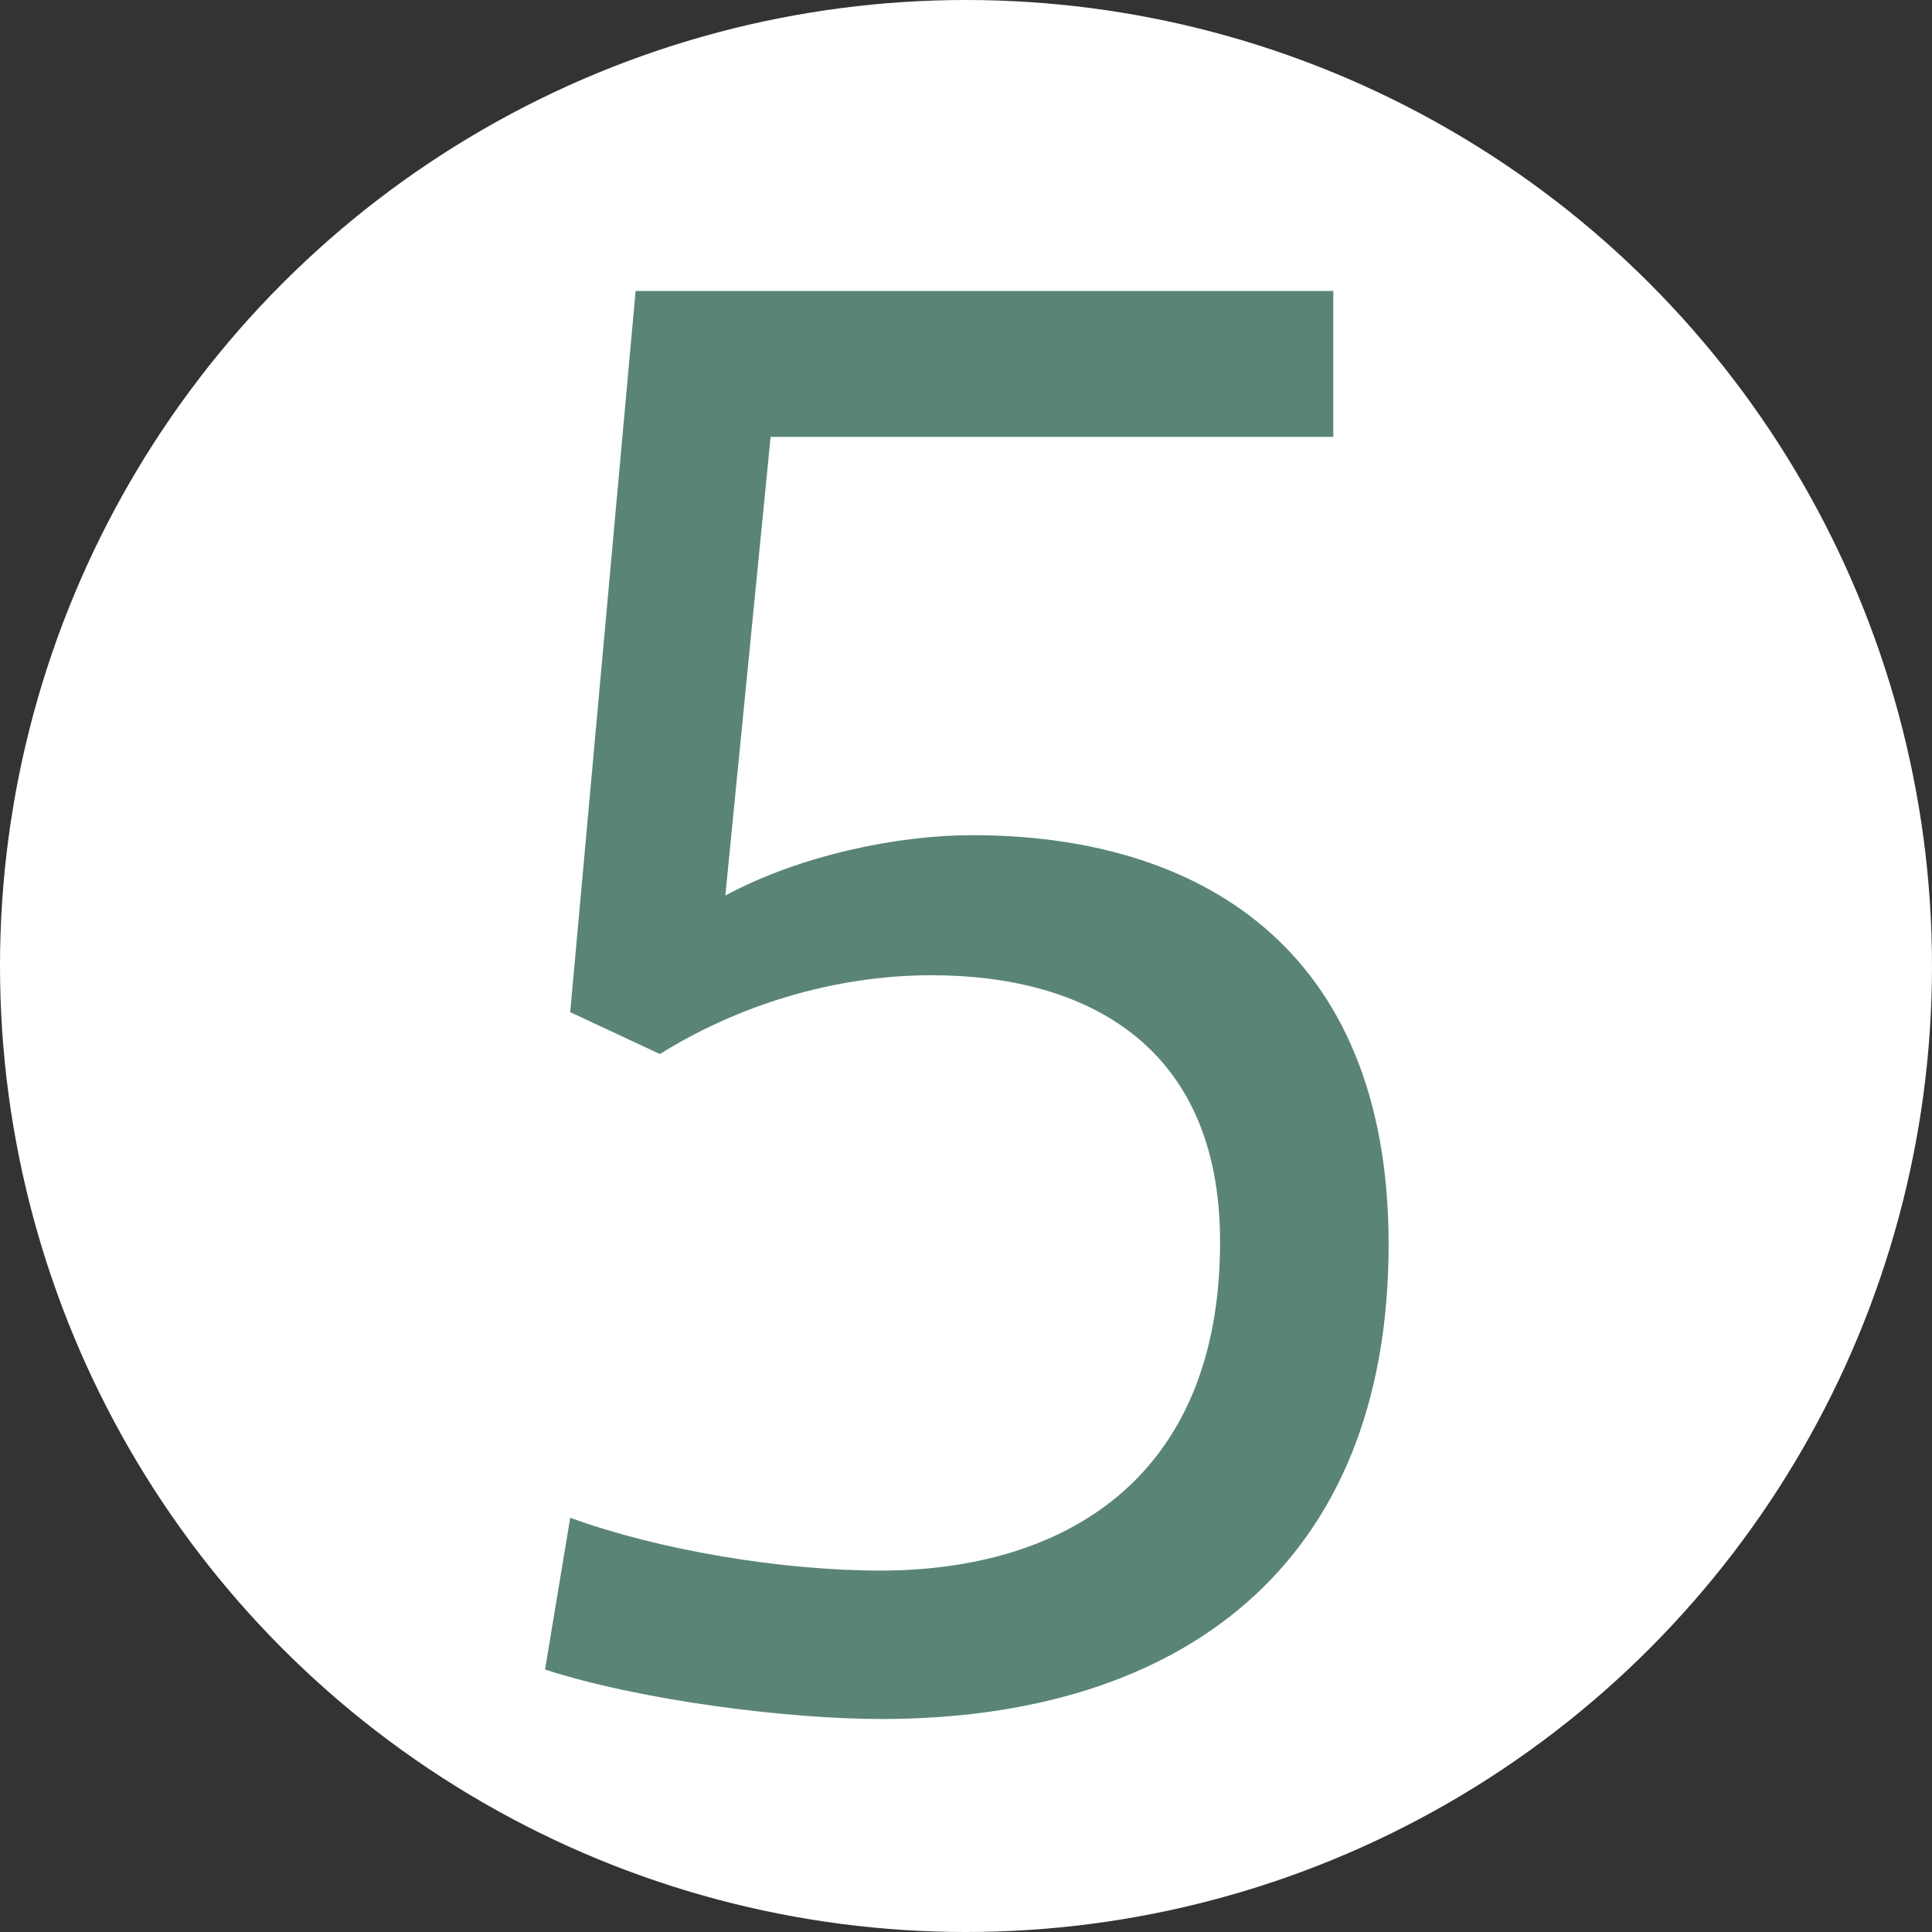
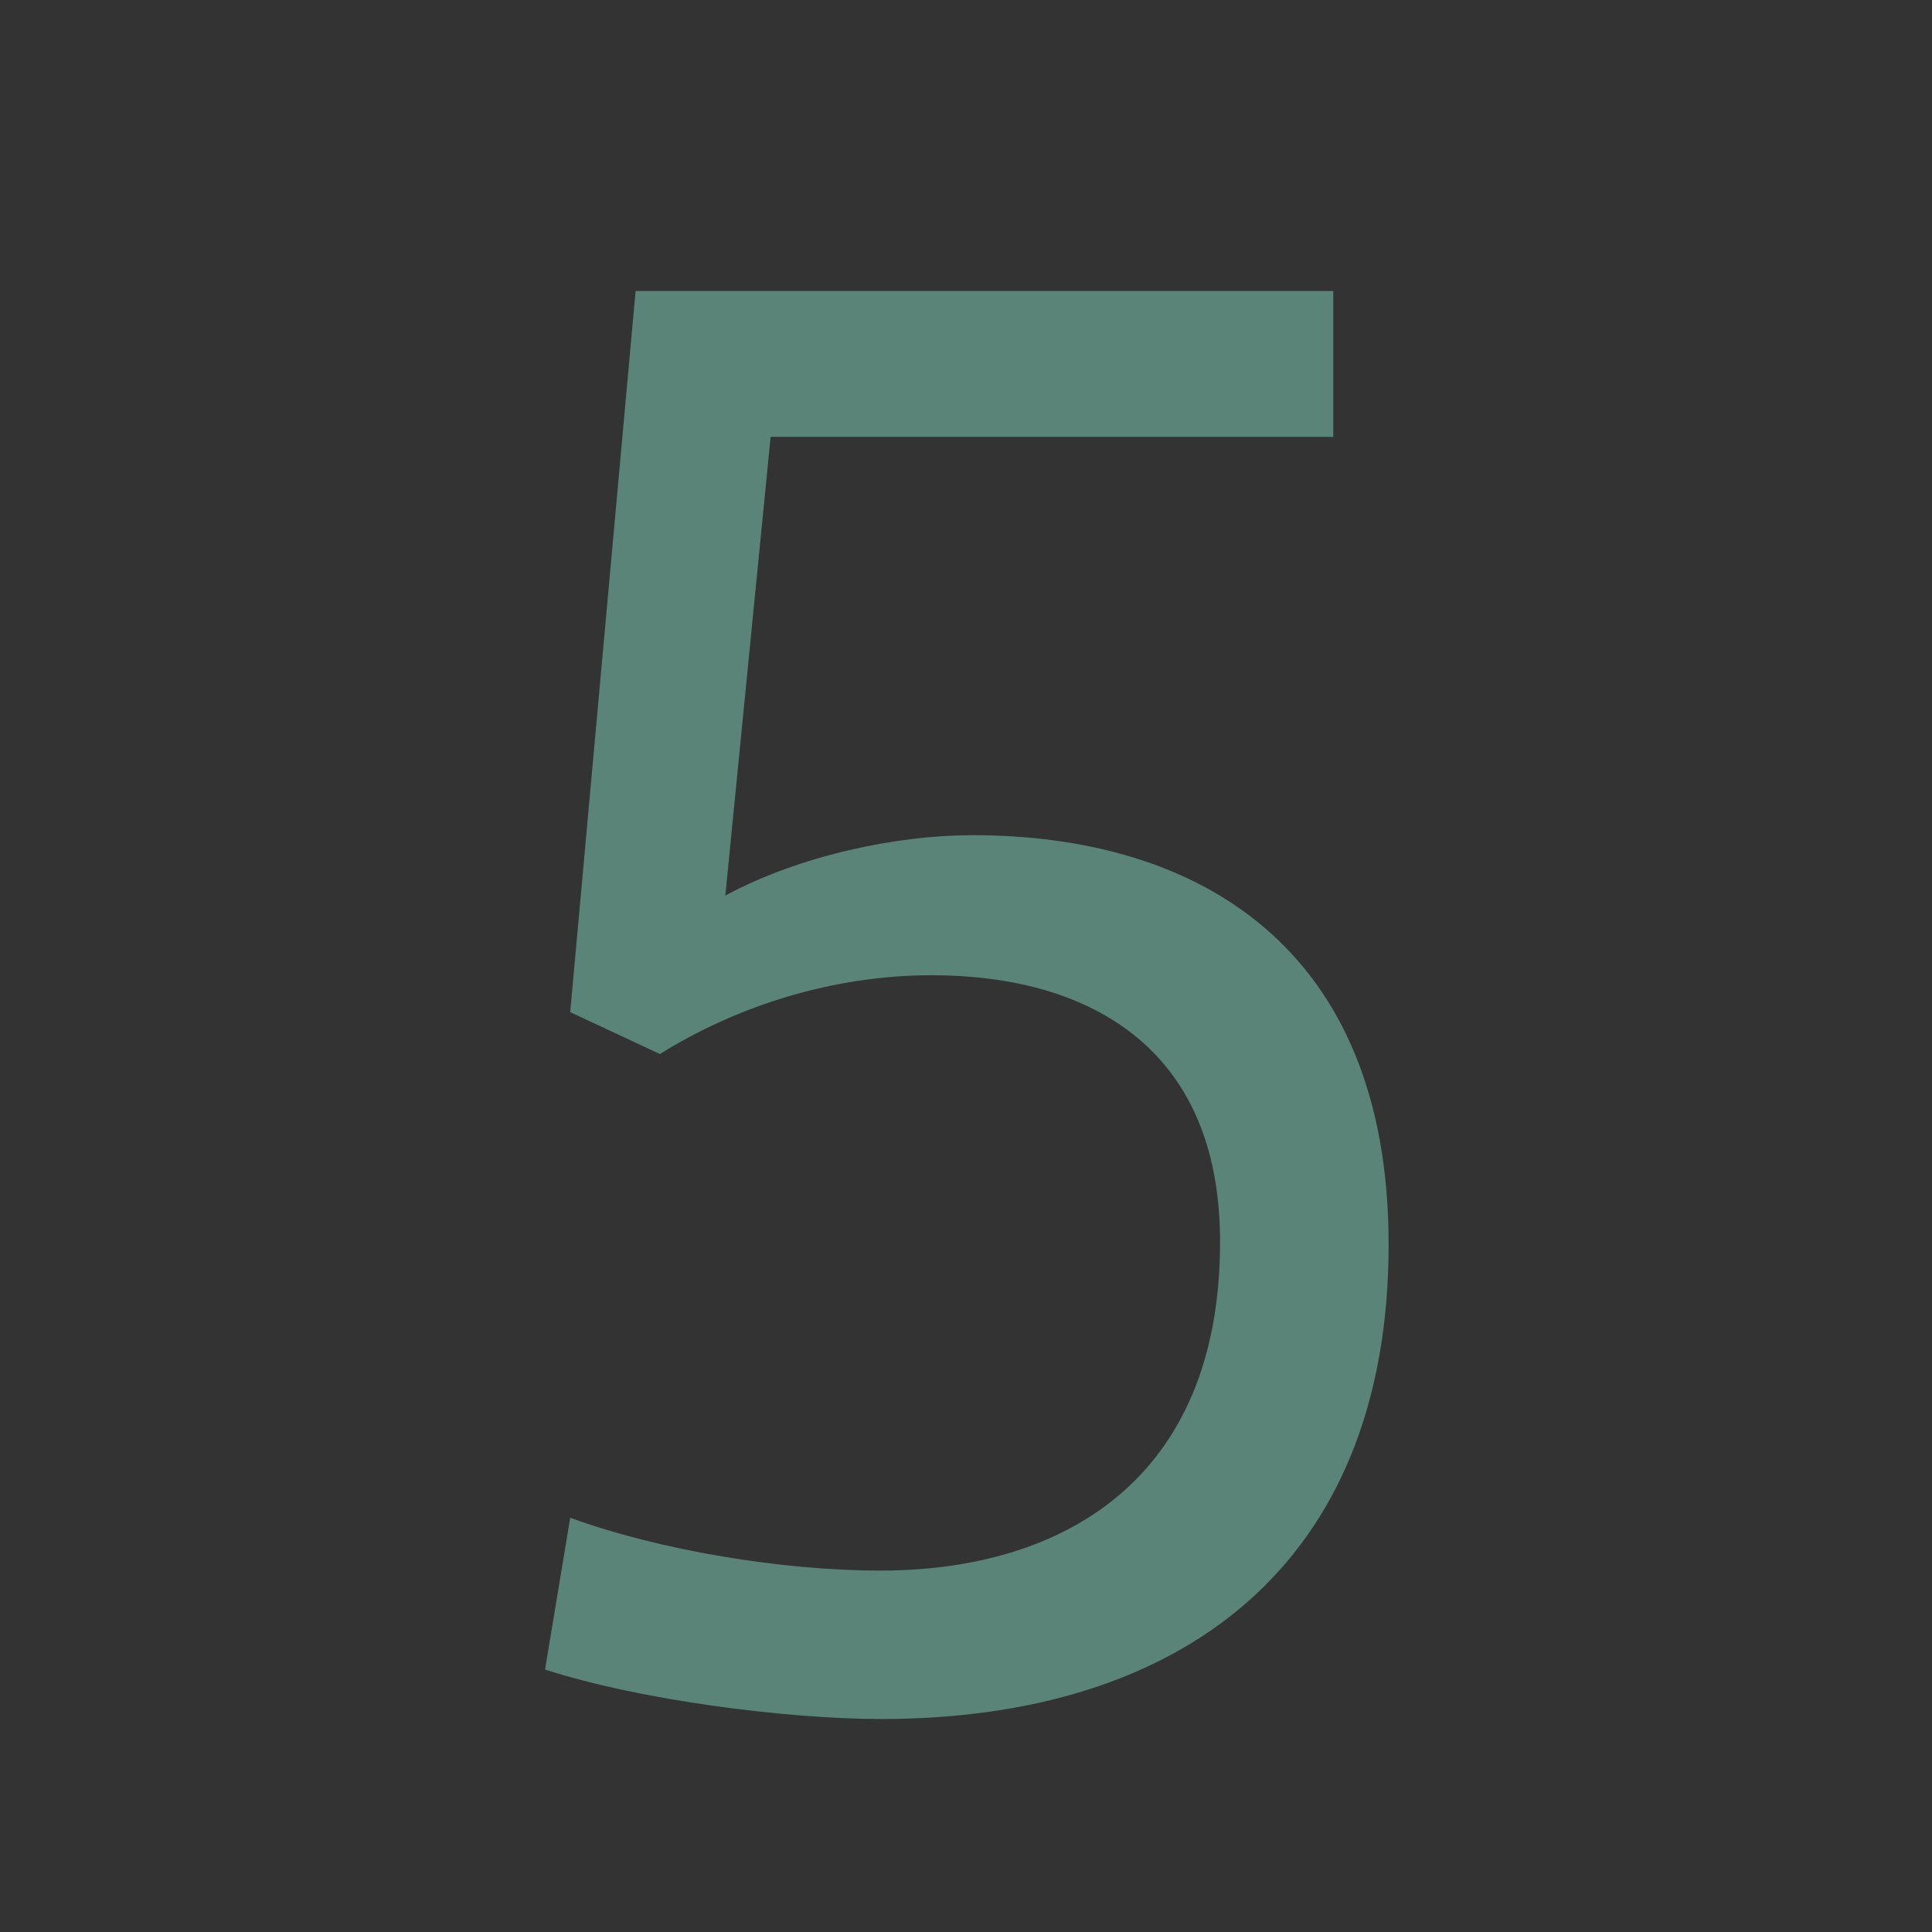
<svg xmlns="http://www.w3.org/2000/svg" id="_レイヤー_2" data-name="レイヤー 2" viewBox="0 0 23.04 23.04">
  <rect x="0" y="0" width="23.04" height="23.04" fill="#333333" stroke="none" />
  <defs>
    <style>
      .cls-1 {
        fill: #5a8478;
      }

      .cls-2 {
        fill: #fff;
      }
    </style>
  </defs>
  <g id="_文字" data-name="文字">
    <g>
-       <circle class="cls-2" cx="11.52" cy="11.52" r="11.52" />
      <path class="cls-1" d="M11.6,9.96c2.66,0,4.96,1.31,4.96,4.88,0,3.83-2.48,5.66-6.05,5.66-1.11,0-2.87-.22-4.01-.59l.3-1.81c1.07.39,2.53.63,3.7.63,2.16,0,4.05-1.07,4.05-3.92,0-2.37-1.63-3.18-3.44-3.18-1.18,0-2.33.37-3.24.94l-1.07-.5.78-8.6h8.32v1.74h-6.71l-.54,5.47c.89-.48,2.05-.72,2.94-.72Z" />
    </g>
  </g>
</svg>